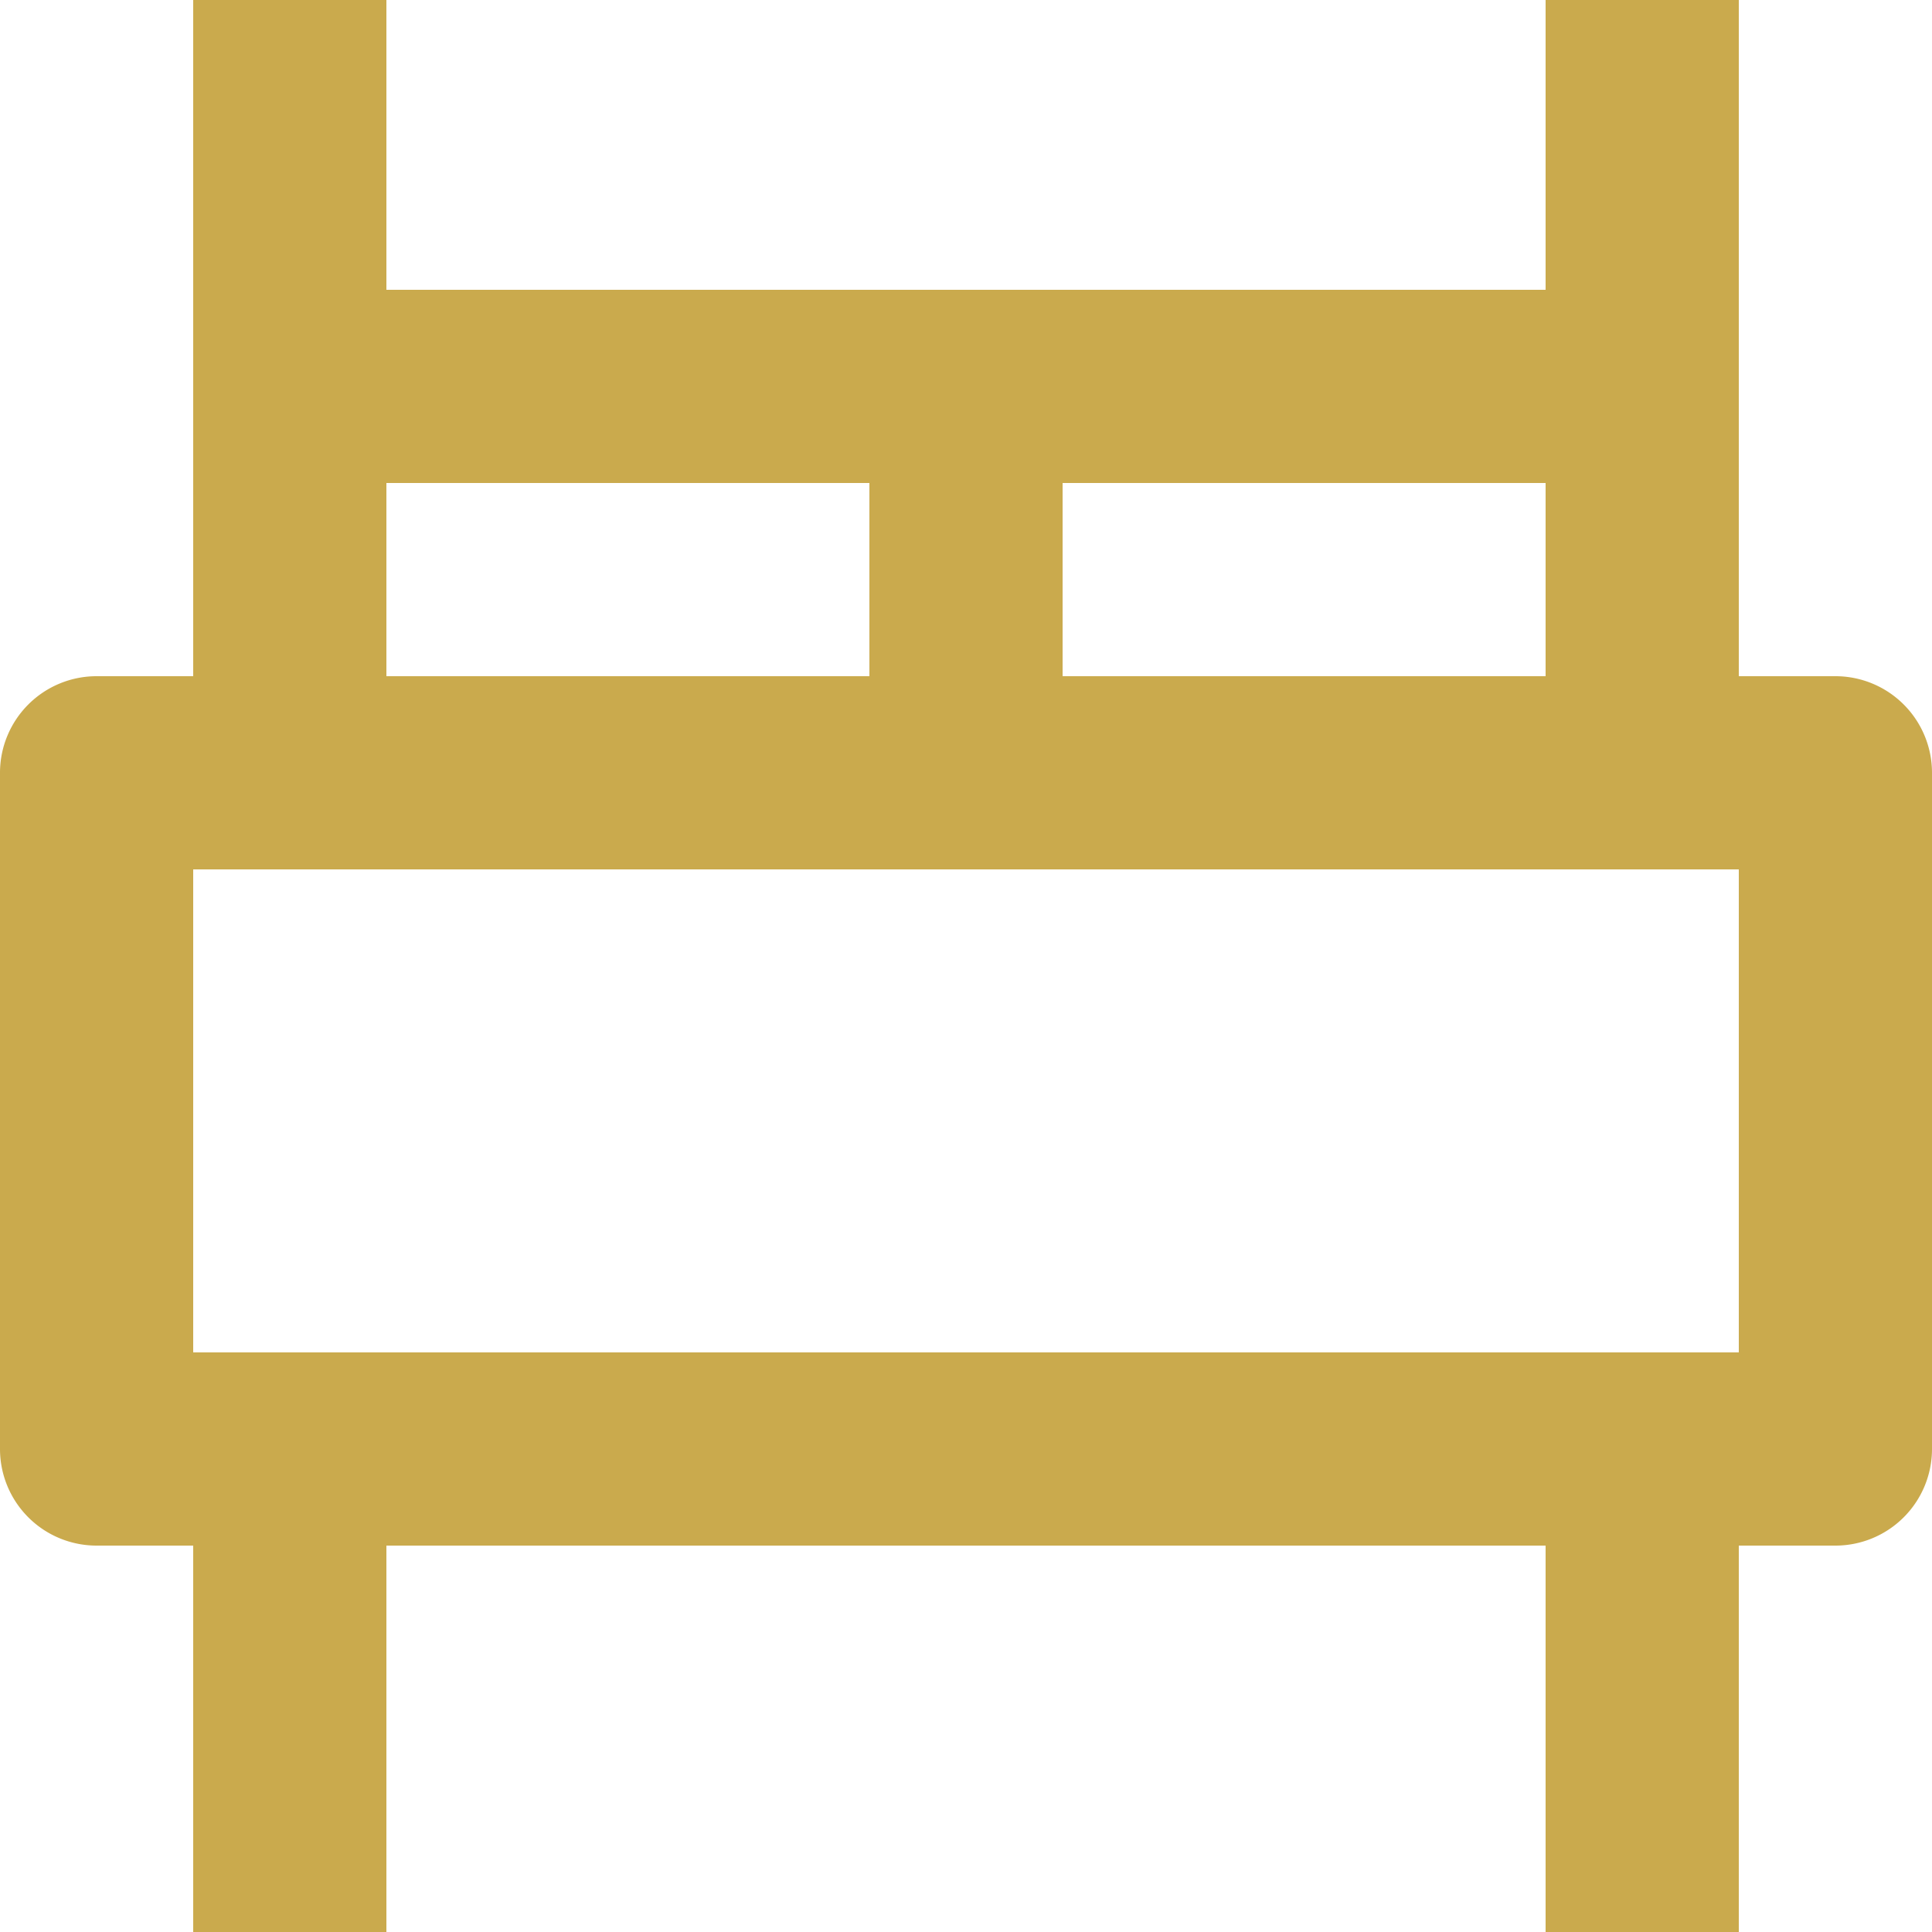
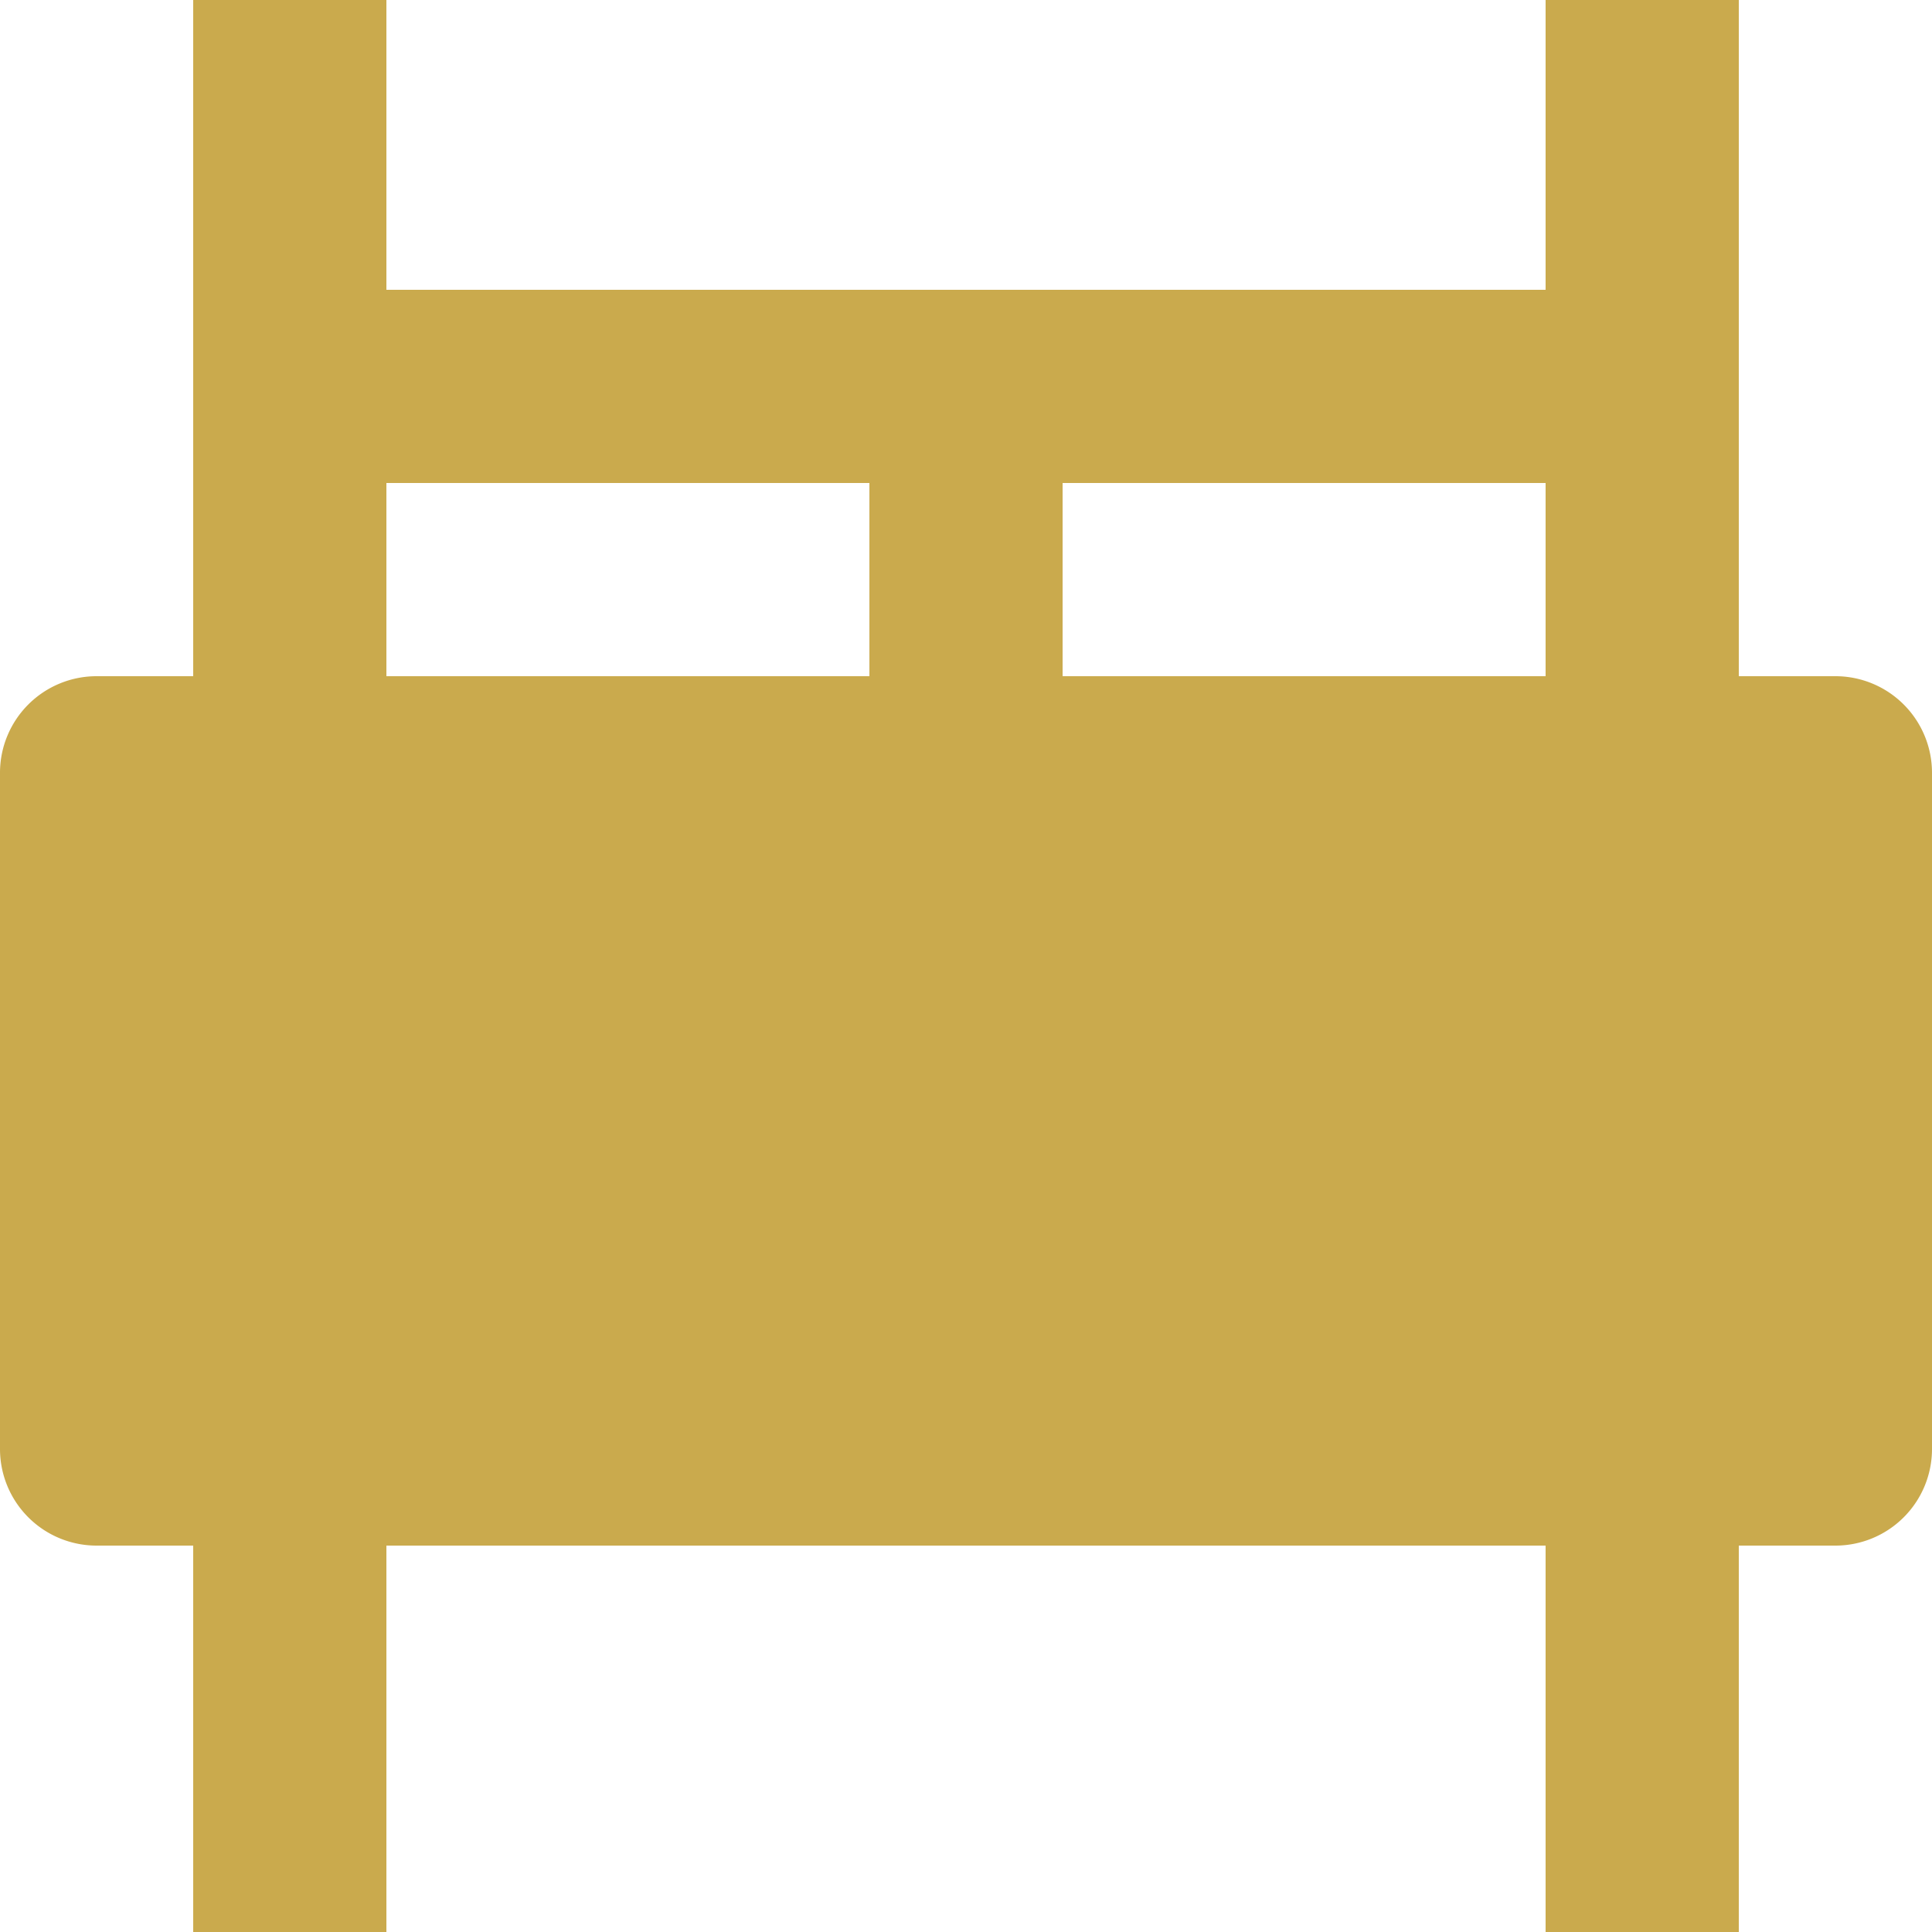
<svg xmlns="http://www.w3.org/2000/svg" width="44" height="44.001" viewBox="0 0 44 44.001">
-   <path id="Shape" d="M8.8,44H4.4V35.2H2.2A2.2,2.2,0,0,1,0,33V17.6a2.2,2.2,0,0,1,2.2-2.2H4.4V0H8.8V6.6H35.2V0h4.4V15.4h2.2A2.2,2.2,0,0,1,44,17.6V33a2.2,2.2,0,0,1-2.2,2.2H39.6V44H35.2V35.2H8.8V44ZM4.4,19.8v11H39.6v-11H4.4ZM24.2,11v4.4h11V11ZM8.8,11v4.4h11V11Z" fill="#caaa4d" />
+   <path id="Shape" d="M8.8,44H4.4V35.2H2.2A2.2,2.2,0,0,1,0,33V17.6a2.2,2.2,0,0,1,2.2-2.2H4.4V0H8.8V6.6H35.2V0h4.4V15.4h2.2A2.2,2.2,0,0,1,44,17.6V33a2.2,2.2,0,0,1-2.2,2.2H39.6V44H35.2V35.2H8.8V44ZM4.4,19.8v11v-11H4.4ZM24.2,11v4.4h11V11ZM8.8,11v4.4h11V11Z" fill="#caaa4d" />
</svg>